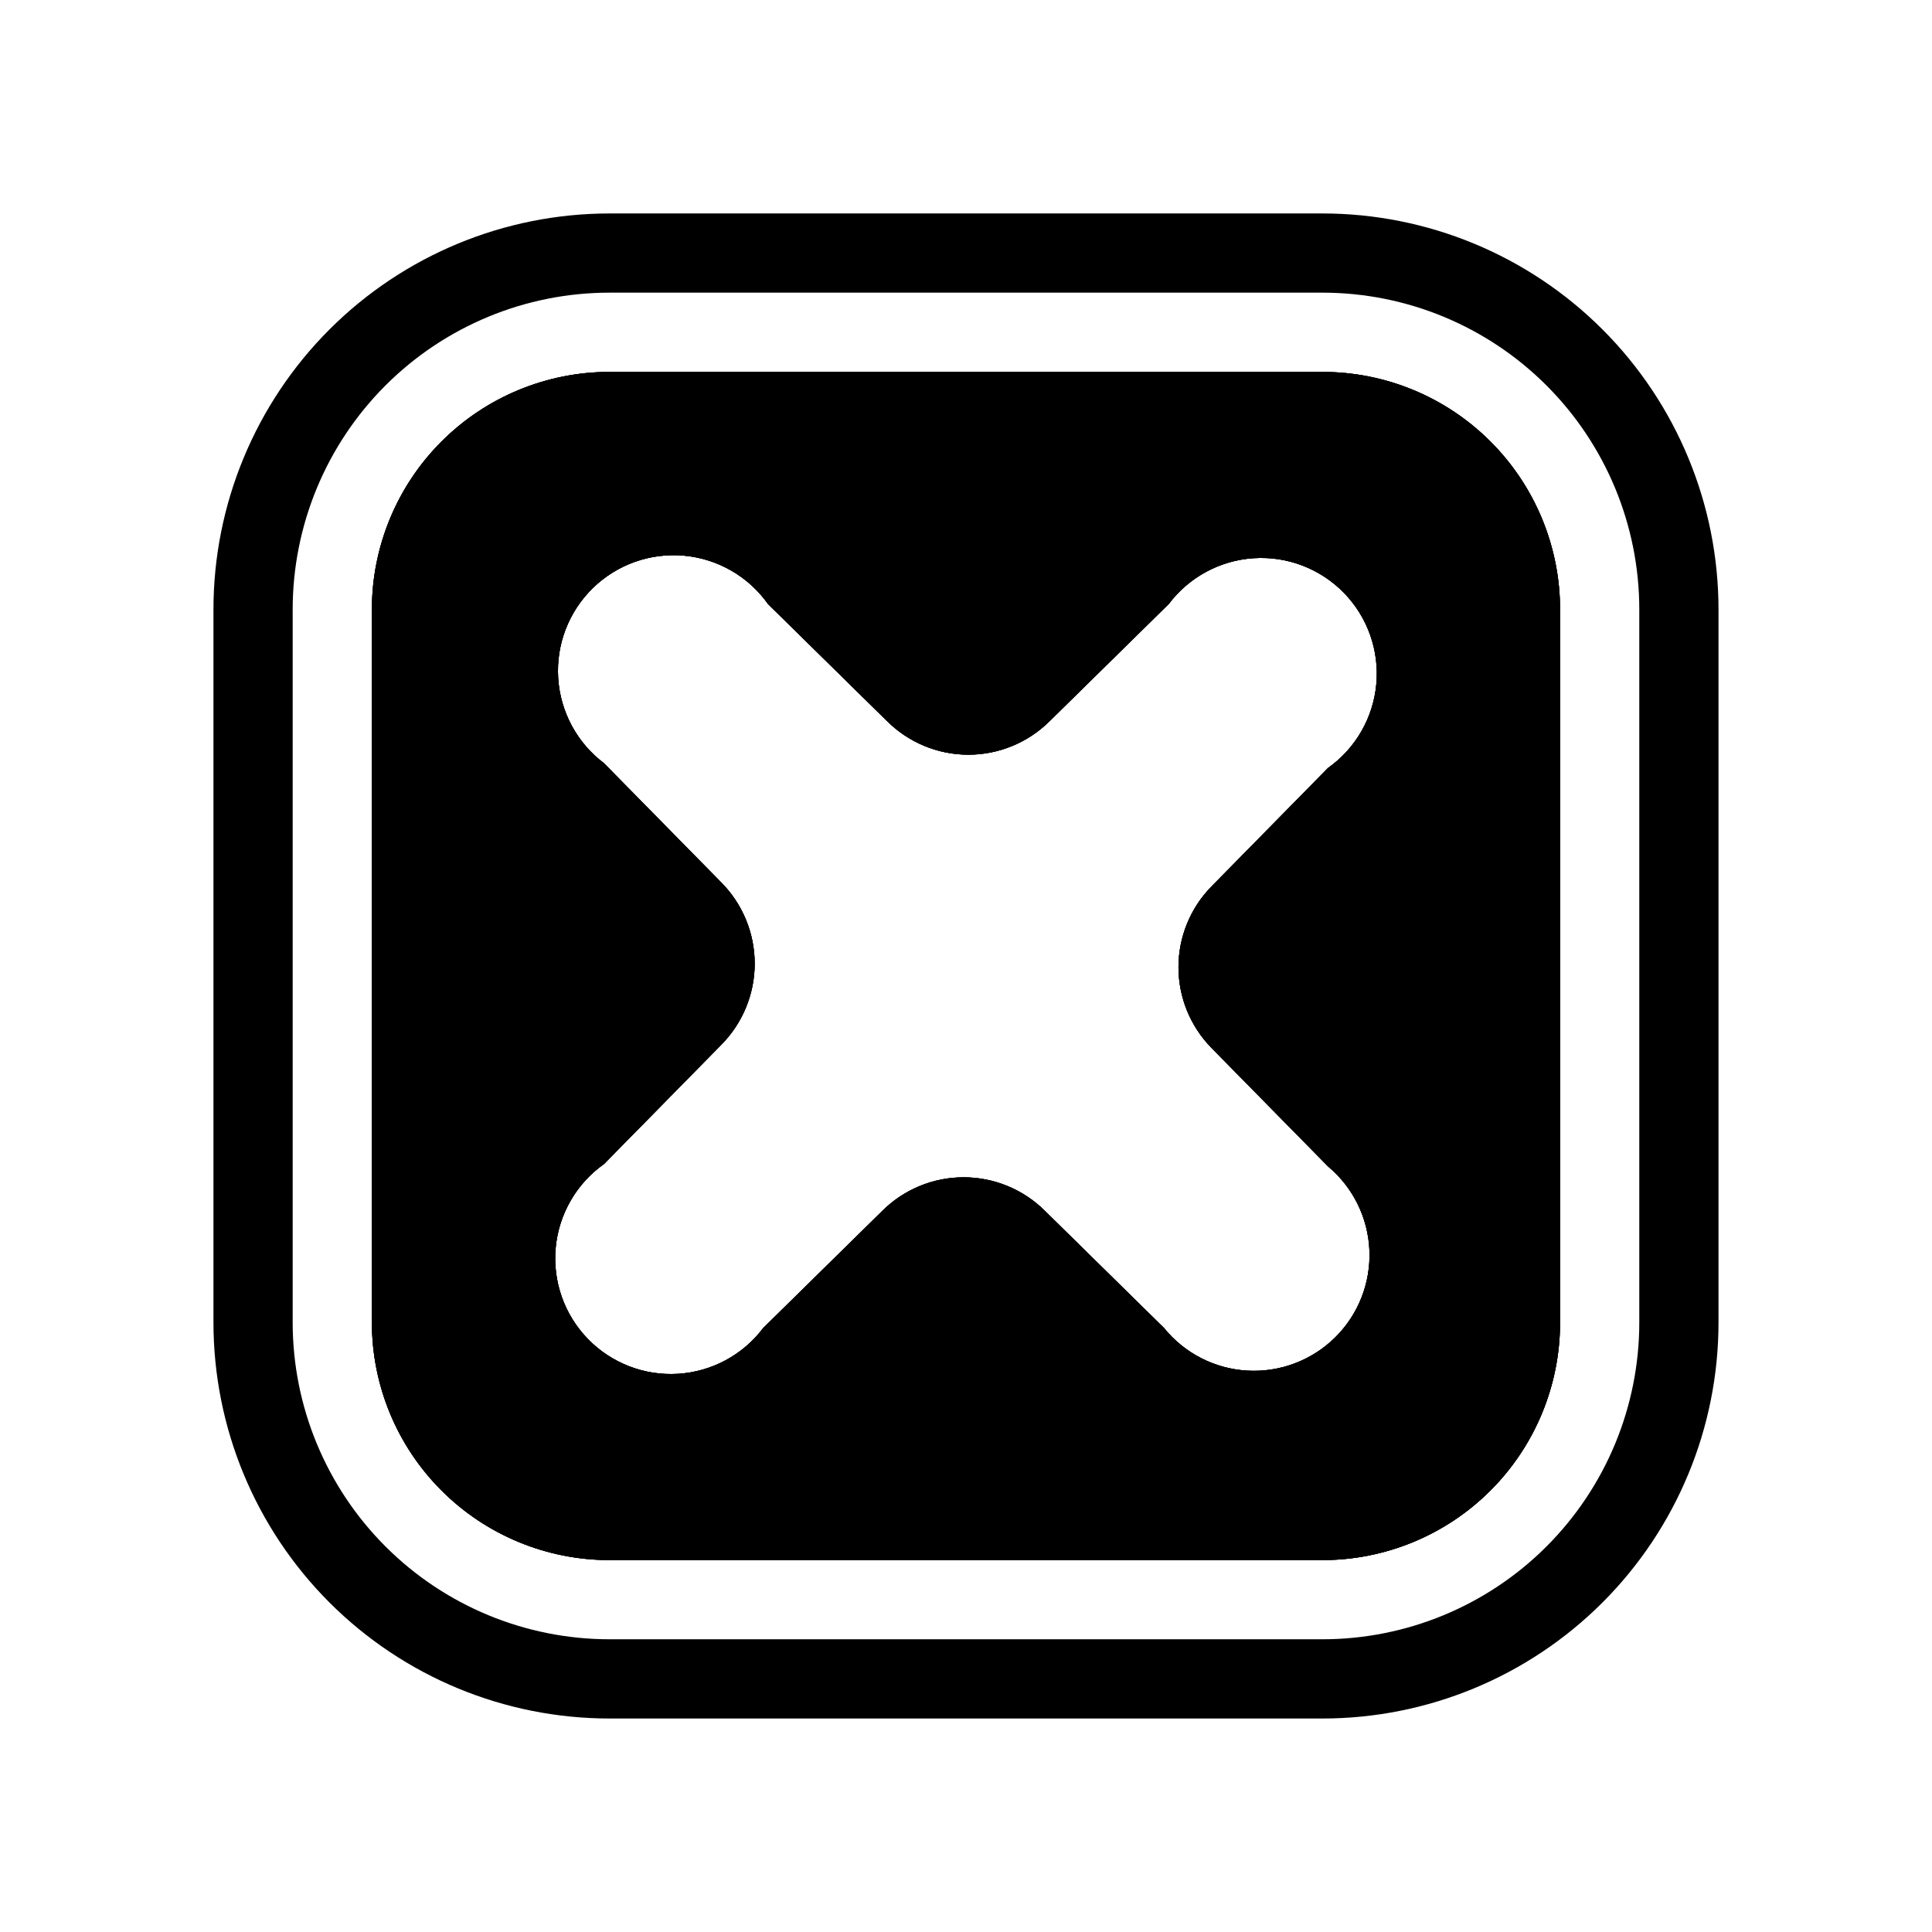
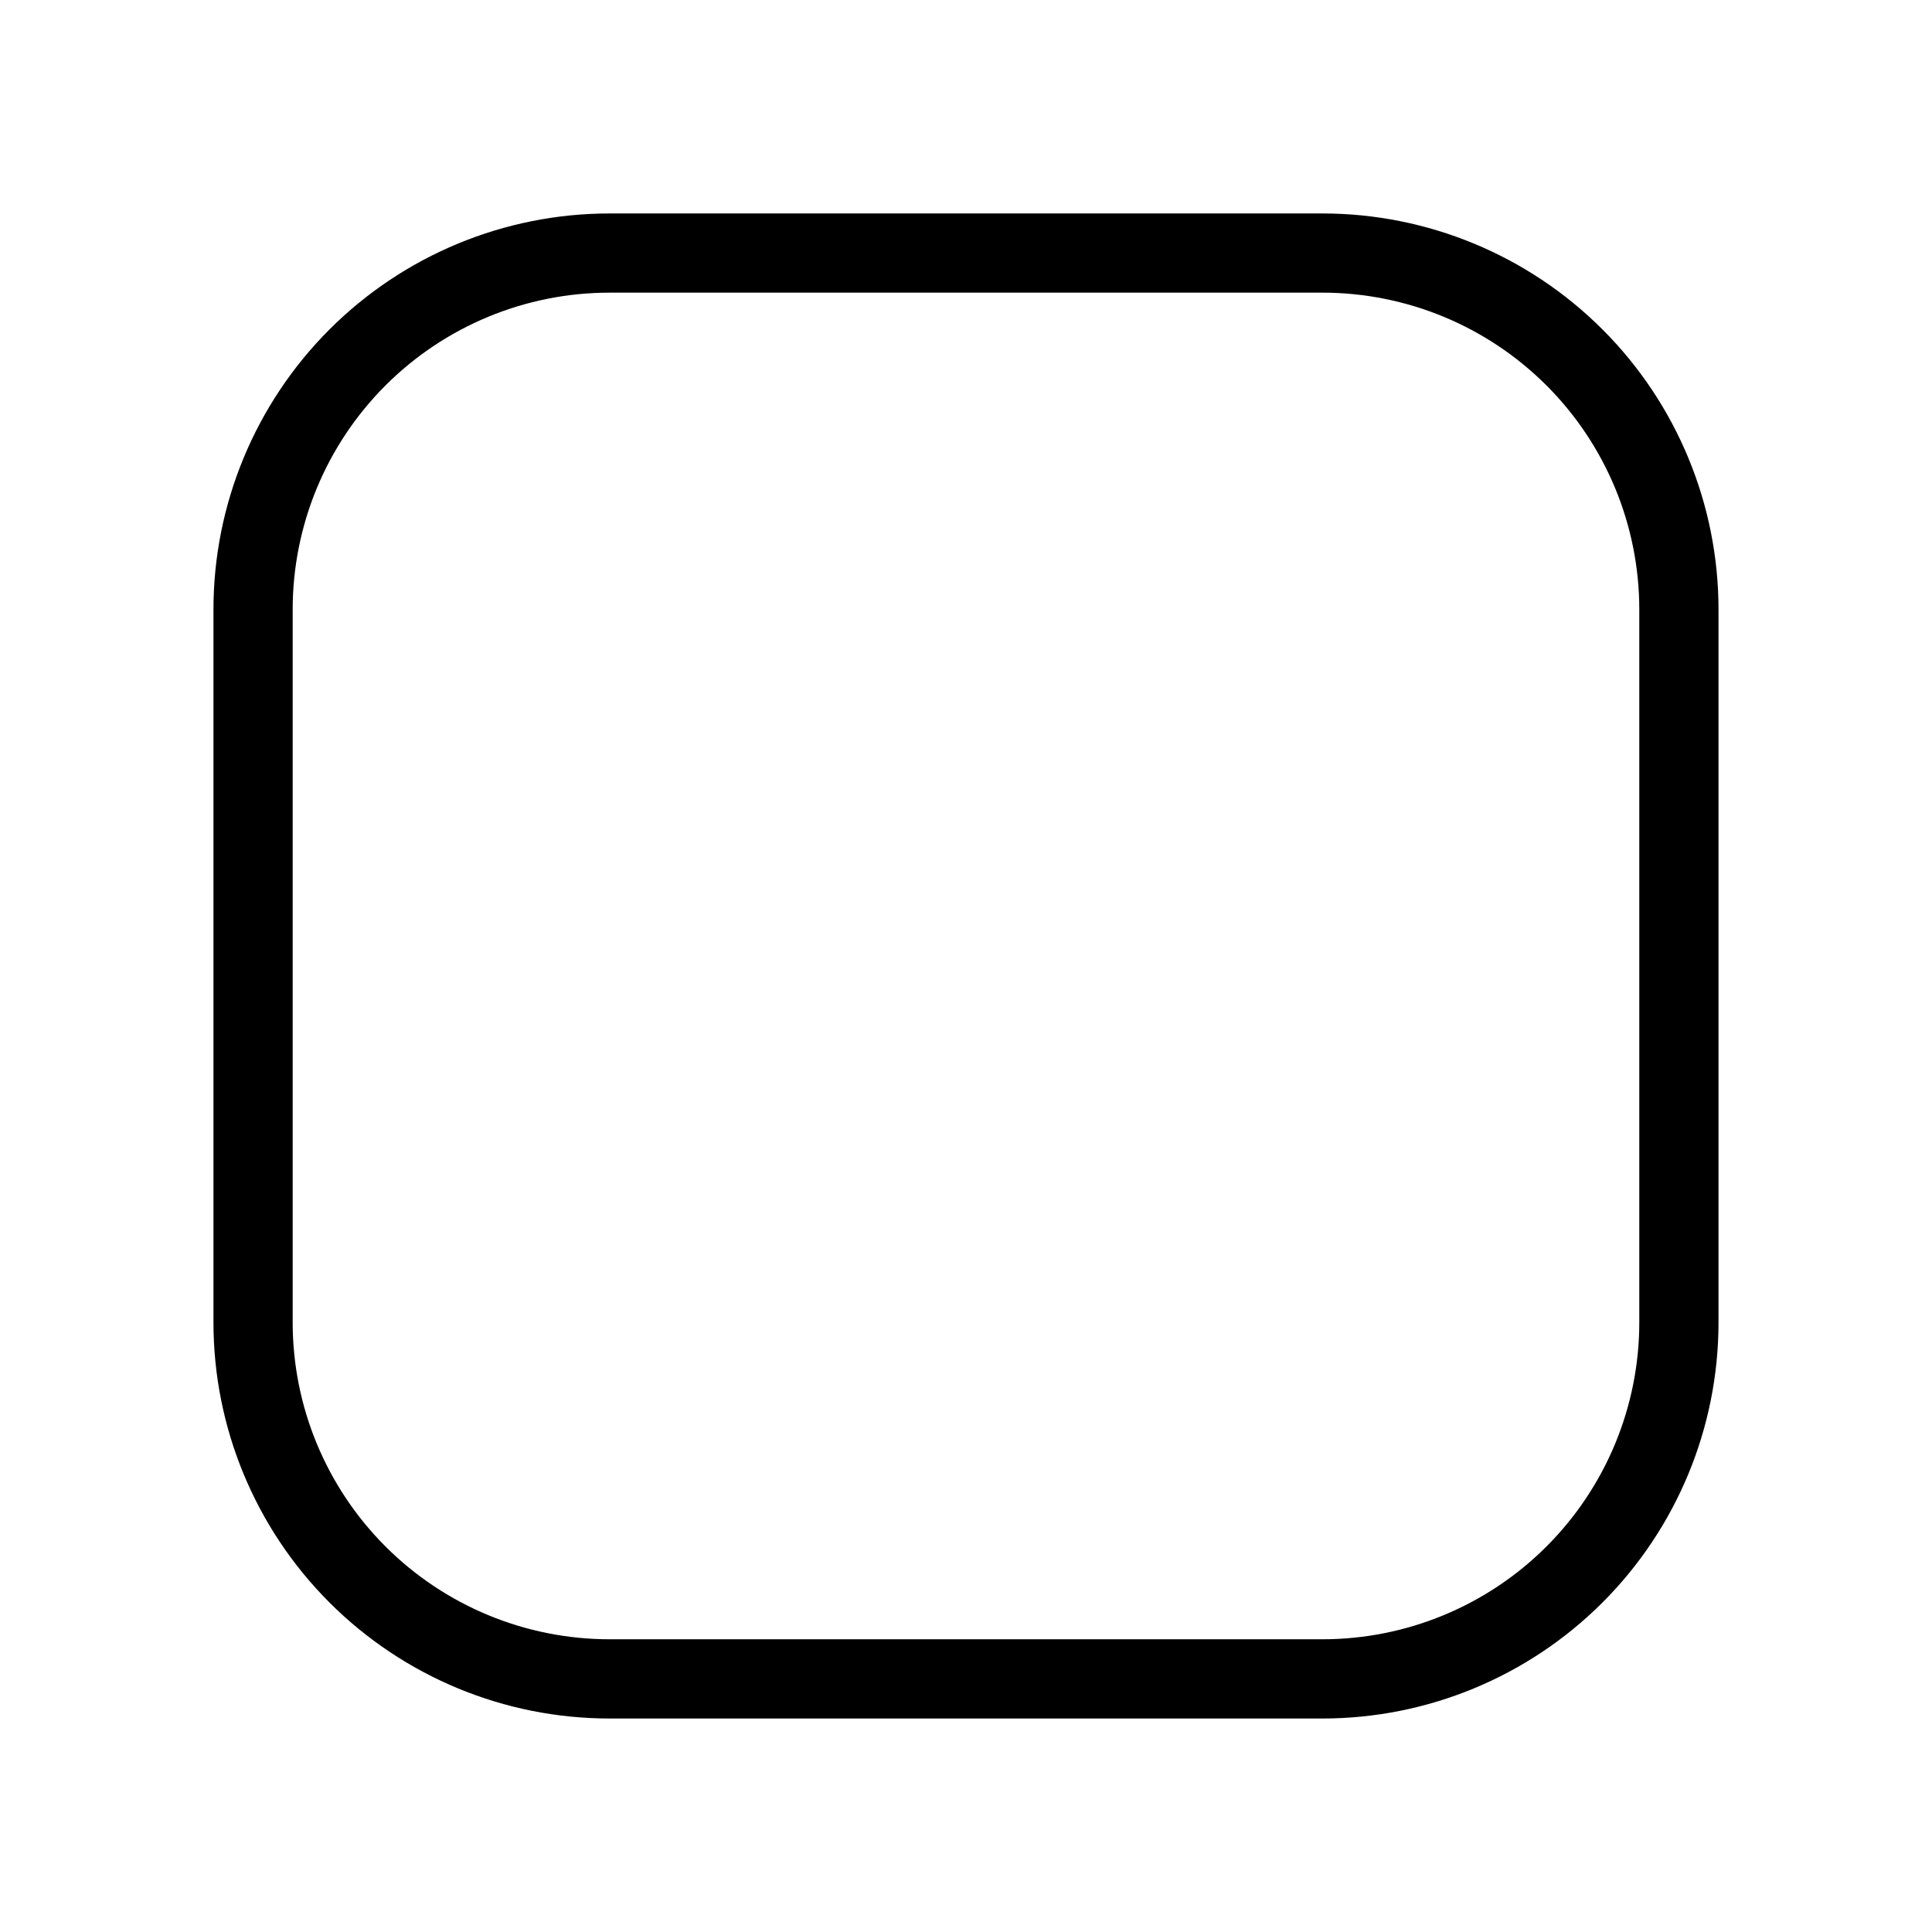
<svg xmlns="http://www.w3.org/2000/svg" fill="#000000" width="800px" height="800px" version="1.1" viewBox="144 144 512 512">
  <g>
-     <path d="m494.46 242.56h-188.93c-16.703 0-32.723 6.633-44.531 18.445-11.812 11.809-18.445 27.828-18.445 44.531v188.93c0 16.703 6.633 32.723 18.445 44.531 11.809 11.812 27.828 18.445 44.531 18.445h188.93c16.703 0 32.723-6.633 44.531-18.445 11.812-11.809 18.445-27.828 18.445-44.531v-188.93c0-16.703-6.633-32.723-18.445-44.531-11.809-11.812-27.828-18.445-44.531-18.445zm-29.492 179.06 30.965 31.488c6.633 5.539 10.621 13.625 10.977 22.262 0.355 8.637-2.953 17.023-9.109 23.09-6.156 6.07-14.59 9.254-23.223 8.773-8.629-0.48-16.656-4.586-22.098-11.301l-31.488-30.965c-5.731-5.742-13.512-8.969-21.625-8.969-8.109 0-15.891 3.227-21.621 8.969l-31.488 30.965c-5.387 7.148-13.629 11.582-22.562 12.141-8.934 0.559-17.664-2.816-23.902-9.238-6.234-6.422-9.352-15.246-8.531-24.16 0.824-8.914 5.5-17.023 12.805-22.195l30.965-31.488h-0.004c5.742-5.731 8.973-13.512 8.973-21.625 0-8.109-3.231-15.891-8.973-21.621l-30.965-31.488h0.004c-7.148-5.387-11.586-13.629-12.145-22.562-0.559-8.934 2.816-17.664 9.238-23.902 6.422-6.234 15.246-9.352 24.16-8.531 8.914 0.824 17.023 5.5 22.199 12.805l31.488 30.965v-0.004c5.731 5.742 13.508 8.973 21.621 8.973 8.113 0 15.891-3.231 21.621-8.973l31.488-30.965v0.004c5.387-7.148 13.629-11.586 22.562-12.145 8.934-0.559 17.668 2.816 23.902 9.238s9.352 15.246 8.531 24.16c-0.82 8.914-5.5 17.023-12.801 22.199l-30.965 31.488c-5.551 5.703-8.66 13.348-8.66 21.305 0 7.961 3.109 15.605 8.66 21.309z" />
    <path d="m494.46 200.57h-188.93c-27.84 0-54.535 11.059-74.219 30.742s-30.742 46.379-30.742 74.219v188.93c0 27.84 11.059 54.535 30.742 74.219 19.684 19.684 46.379 30.742 74.219 30.742h188.93c27.84 0 54.535-11.059 74.219-30.742 19.684-19.684 30.742-46.379 30.742-74.219v-188.93c0-27.84-11.059-54.535-30.742-74.219-19.684-19.684-46.379-30.742-74.219-30.742zm83.969 293.89v-0.004c0 22.273-8.844 43.629-24.594 59.375-15.746 15.75-37.102 24.594-59.375 24.594h-188.93c-22.27 0-43.629-8.844-59.375-24.594-15.746-15.746-24.594-37.102-24.594-59.375v-188.93c0-22.27 8.848-43.629 24.594-59.375s37.105-24.594 59.375-24.594h188.93c22.273 0 43.629 8.848 59.375 24.594 15.75 15.746 24.594 37.105 24.594 59.375z" />
-     <path d="m494.46 242.56h-188.93c-16.703 0-32.723 6.633-44.531 18.445-11.812 11.809-18.445 27.828-18.445 44.531v188.93c0 16.703 6.633 32.723 18.445 44.531 11.809 11.812 27.828 18.445 44.531 18.445h188.93c16.703 0 32.723-6.633 44.531-18.445 11.812-11.809 18.445-27.828 18.445-44.531v-188.93c0-16.703-6.633-32.723-18.445-44.531-11.809-11.812-27.828-18.445-44.531-18.445zm-29.492 179.06 30.965 31.488c6.633 5.539 10.621 13.625 10.977 22.262 0.355 8.637-2.953 17.023-9.109 23.09-6.156 6.07-14.59 9.254-23.223 8.773-8.629-0.48-16.656-4.586-22.098-11.301l-31.488-30.965c-5.731-5.742-13.512-8.969-21.625-8.969-8.109 0-15.891 3.227-21.621 8.969l-31.488 30.965c-5.387 7.148-13.629 11.582-22.562 12.141-8.934 0.559-17.664-2.816-23.902-9.238-6.234-6.422-9.352-15.246-8.531-24.16 0.824-8.914 5.5-17.023 12.805-22.195l30.965-31.488h-0.004c5.742-5.731 8.973-13.512 8.973-21.625 0-8.109-3.231-15.891-8.973-21.621l-30.965-31.488h0.004c-7.148-5.387-11.586-13.629-12.145-22.562-0.559-8.934 2.816-17.664 9.238-23.902 6.422-6.234 15.246-9.352 24.16-8.531 8.914 0.824 17.023 5.5 22.199 12.805l31.488 30.965v-0.004c5.731 5.742 13.508 8.973 21.621 8.973 8.113 0 15.891-3.231 21.621-8.973l31.488-30.965v0.004c5.387-7.148 13.629-11.586 22.562-12.145 8.934-0.559 17.668 2.816 23.902 9.238s9.352 15.246 8.531 24.16c-0.82 8.914-5.5 17.023-12.801 22.199l-30.965 31.488c-5.551 5.703-8.66 13.348-8.66 21.305 0 7.961 3.109 15.605 8.66 21.309z" />
-     <path d="m494.46 242.56h-188.93c-16.703 0-32.723 6.633-44.531 18.445-11.812 11.809-18.445 27.828-18.445 44.531v188.93c0 16.703 6.633 32.723 18.445 44.531 11.809 11.812 27.828 18.445 44.531 18.445h188.93c16.703 0 32.723-6.633 44.531-18.445 11.812-11.809 18.445-27.828 18.445-44.531v-188.93c0-16.703-6.633-32.723-18.445-44.531-11.809-11.812-27.828-18.445-44.531-18.445zm-29.492 179.06 30.965 31.488c6.633 5.539 10.621 13.625 10.977 22.262 0.355 8.637-2.953 17.023-9.109 23.09-6.156 6.07-14.59 9.254-23.223 8.773-8.629-0.48-16.656-4.586-22.098-11.301l-31.488-30.965c-5.731-5.742-13.512-8.969-21.625-8.969-8.109 0-15.891 3.227-21.621 8.969l-31.488 30.965c-5.387 7.148-13.629 11.582-22.562 12.141-8.934 0.559-17.664-2.816-23.902-9.238-6.234-6.422-9.352-15.246-8.531-24.16 0.824-8.914 5.5-17.023 12.805-22.195l30.965-31.488h-0.004c5.742-5.731 8.973-13.512 8.973-21.625 0-8.109-3.231-15.891-8.973-21.621l-30.965-31.488h0.004c-7.148-5.387-11.586-13.629-12.145-22.562-0.559-8.934 2.816-17.664 9.238-23.902 6.422-6.234 15.246-9.352 24.16-8.531 8.914 0.824 17.023 5.5 22.199 12.805l31.488 30.965v-0.004c5.731 5.742 13.508 8.973 21.621 8.973 8.113 0 15.891-3.231 21.621-8.973l31.488-30.965v0.004c5.387-7.148 13.629-11.586 22.562-12.145 8.934-0.559 17.668 2.816 23.902 9.238s9.352 15.246 8.531 24.16c-0.82 8.914-5.5 17.023-12.801 22.199l-30.965 31.488c-5.551 5.703-8.66 13.348-8.66 21.305 0 7.961 3.109 15.605 8.66 21.309z" />
  </g>
</svg>